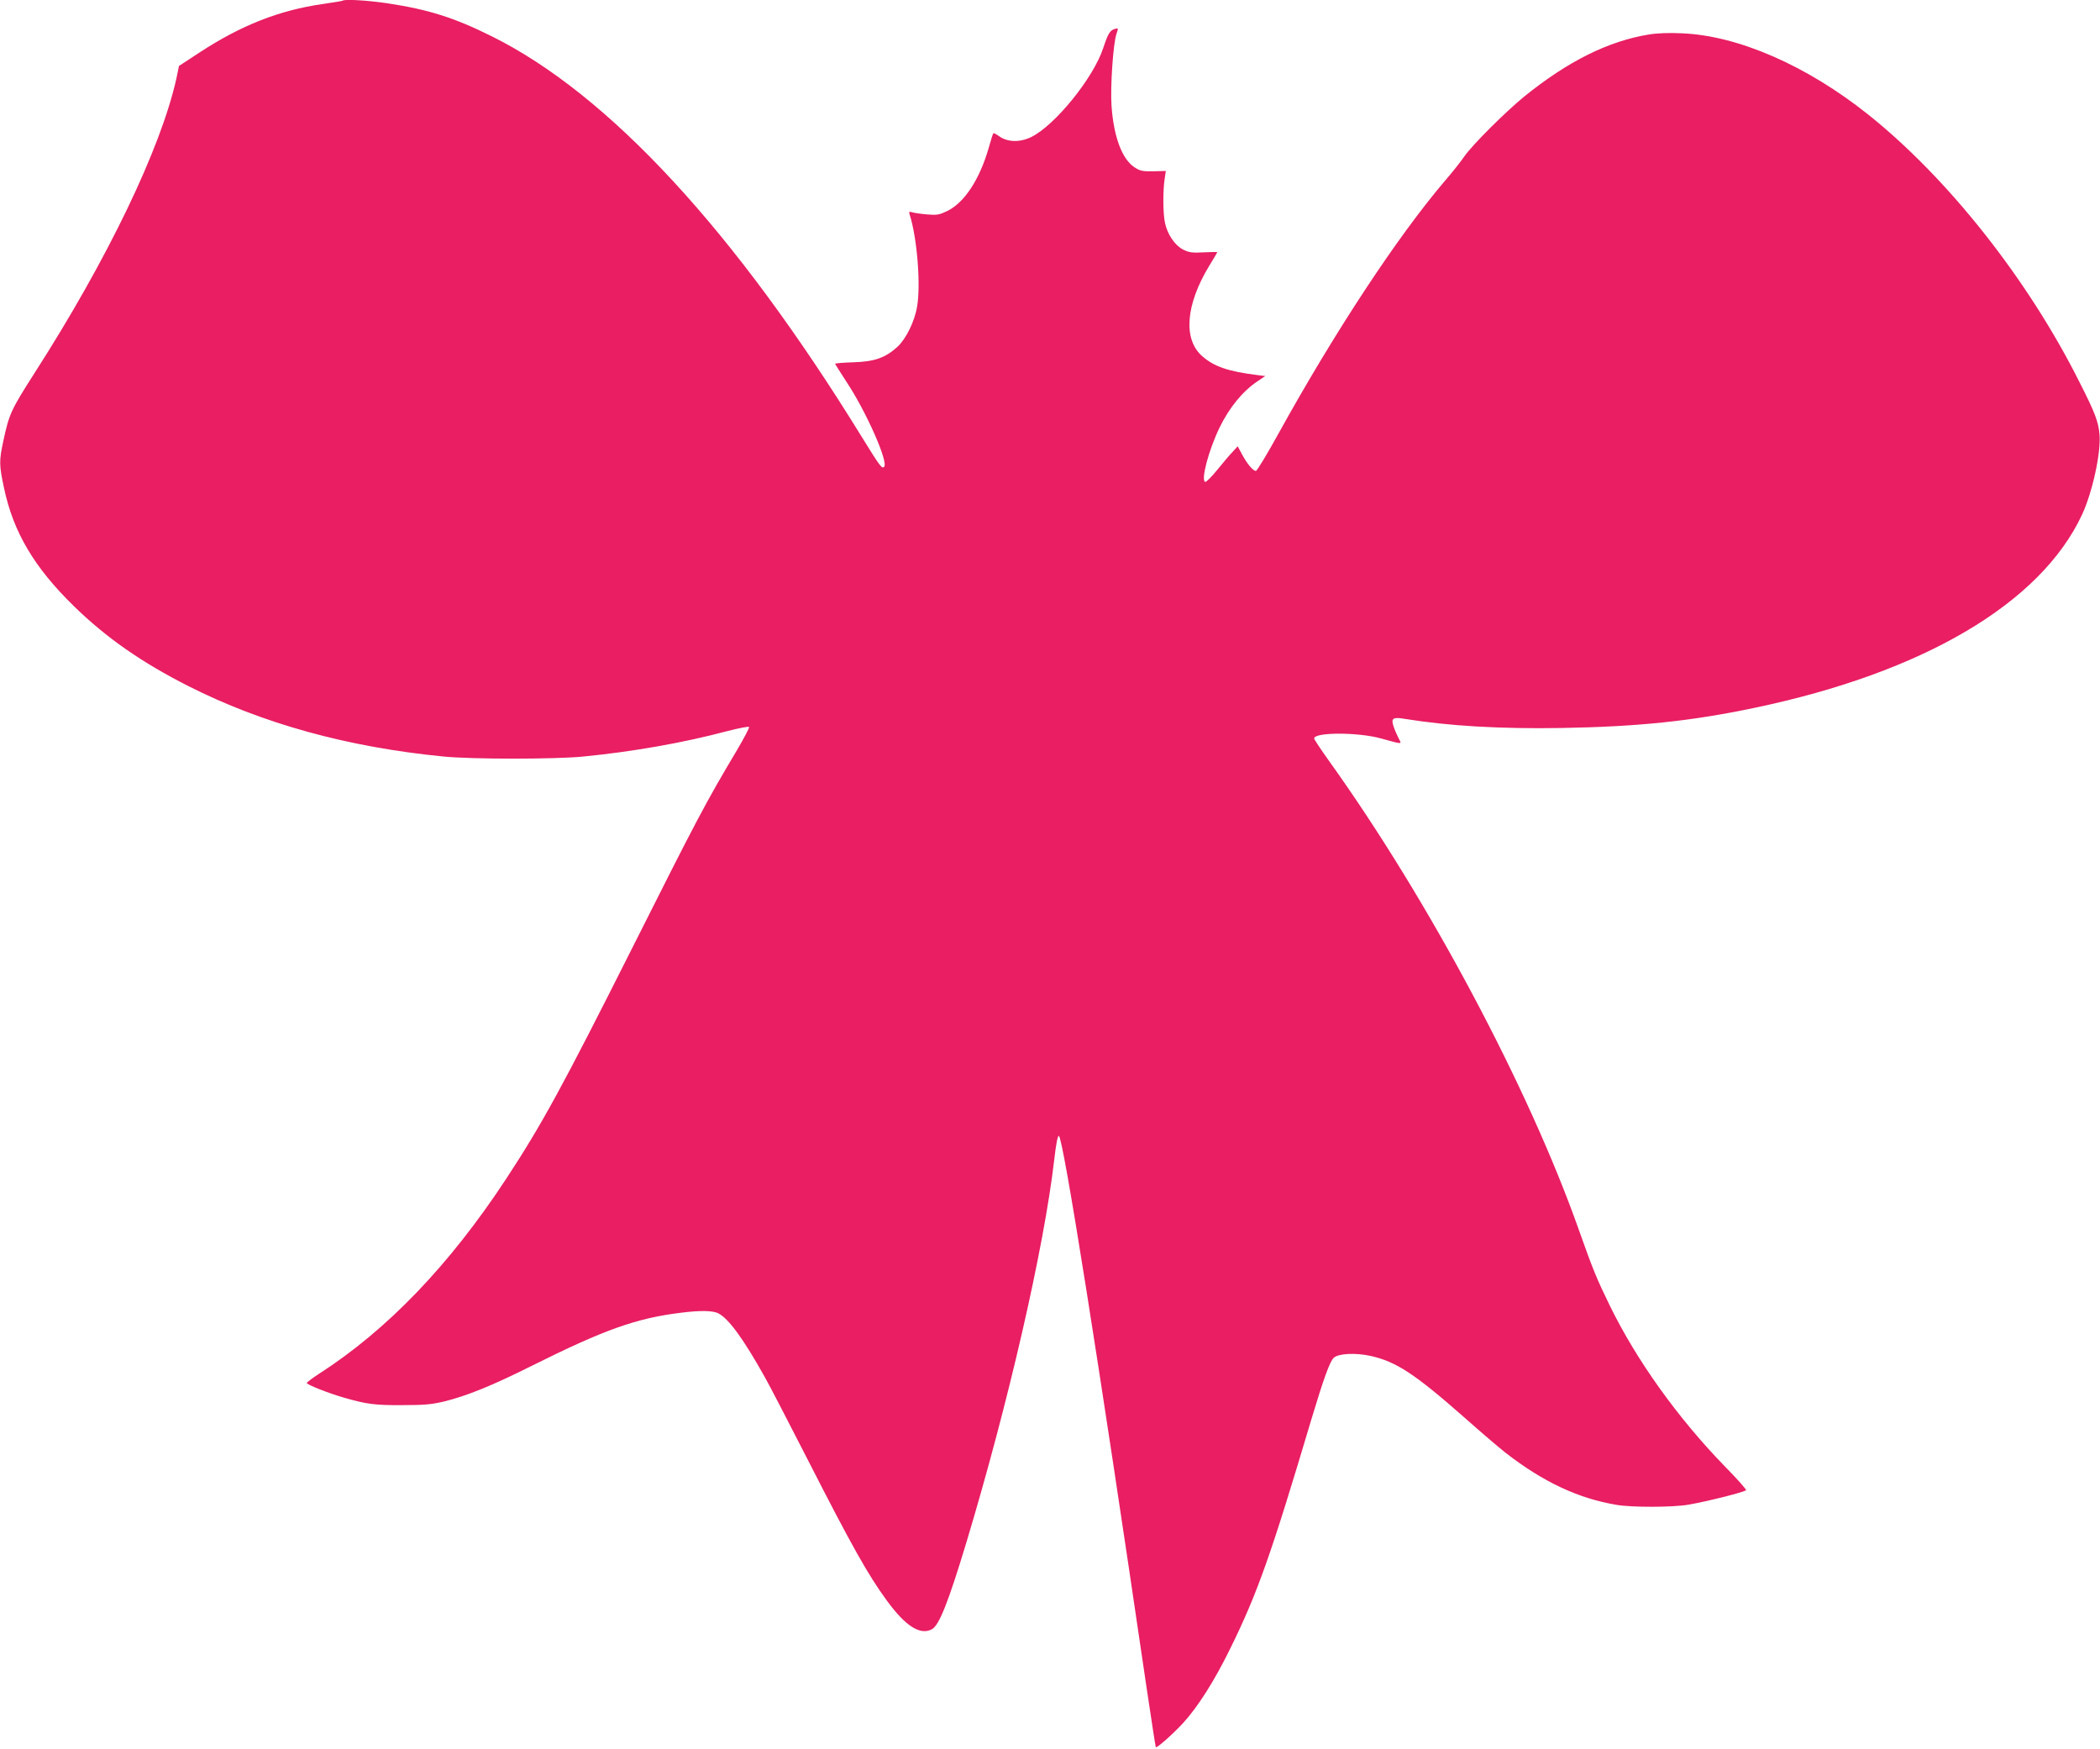
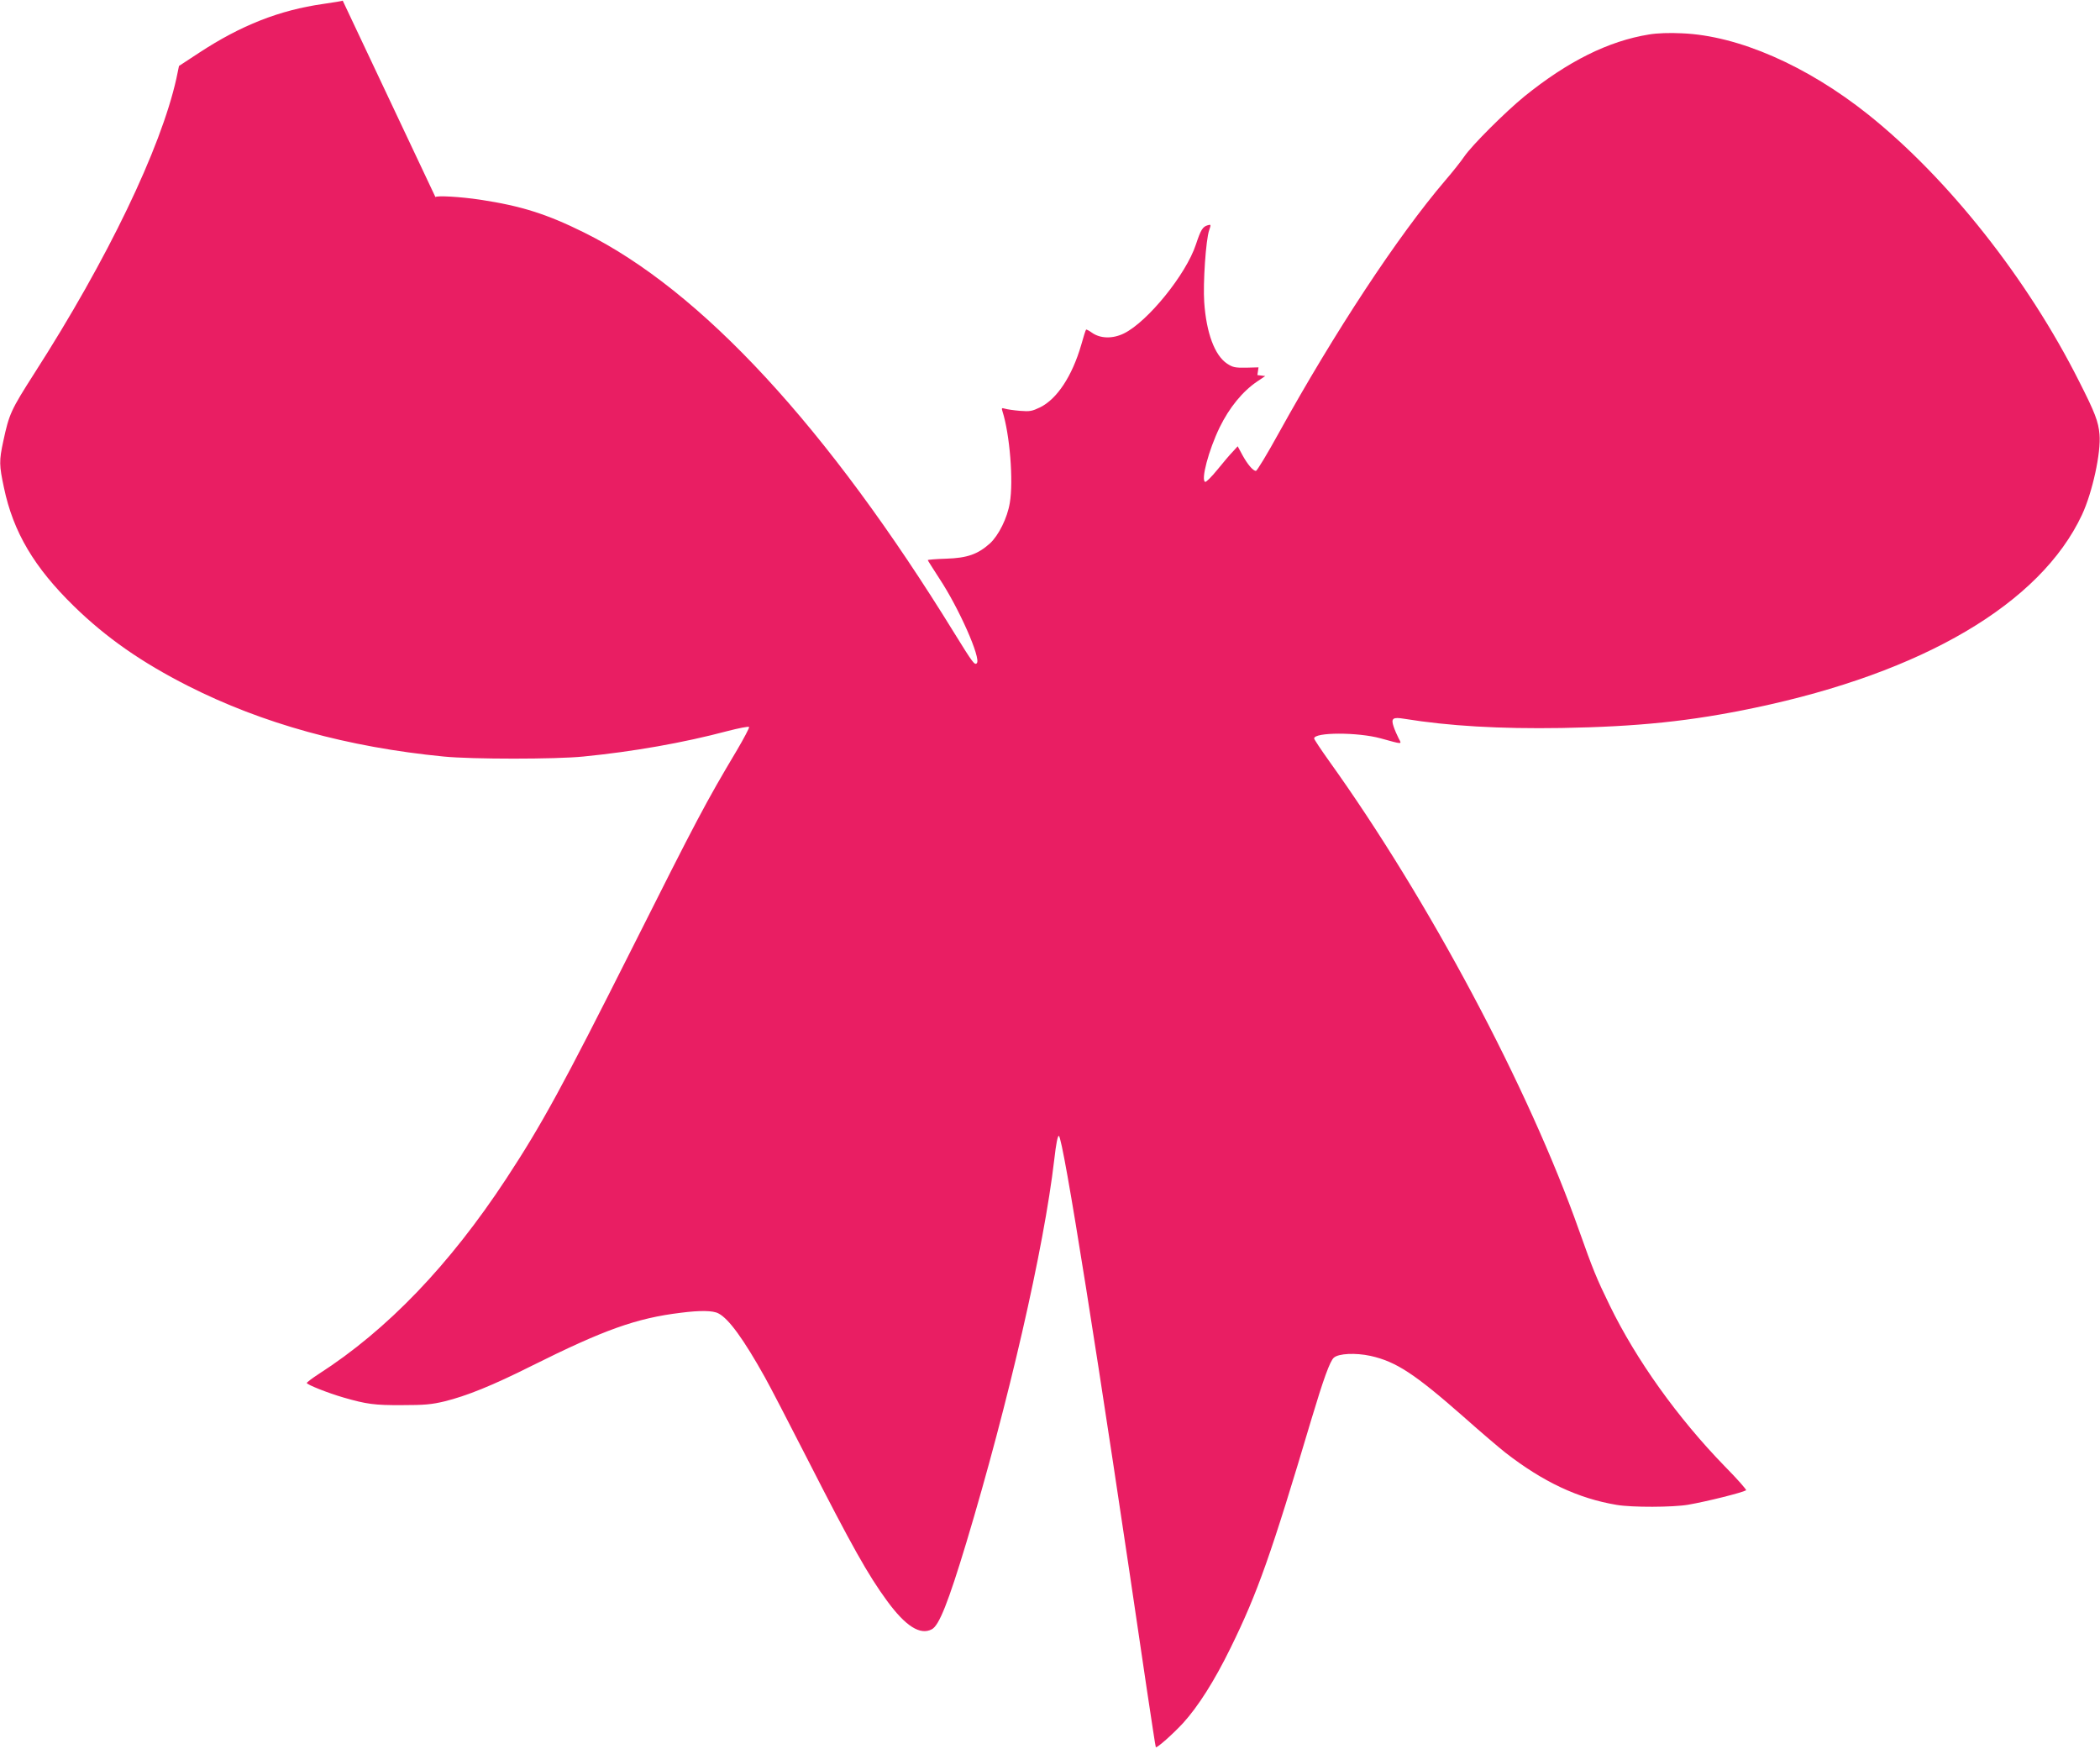
<svg xmlns="http://www.w3.org/2000/svg" version="1.0" width="1280pt" height="1066pt" viewBox="0 0 1280 1066" preserveAspectRatio="xMidYMid meet">
  <g transform="translate(0,1066) scale(0.1,-0.1)" fill="#e91e63" stroke="none">
-     <path d="M2089 10656 c-2 -2 -56 -11 -119 -20 -267 -38 -501 -130 -757 -298 l-122 -80 -16 -77 c-95 -426 -419 -1101 -866 -1797 -143 -224 -153 -246 -189 -413 -26 -120 -25 -147 4 -283 57 -272 185 -487 428 -724 196 -191 411 -341 695 -485 452 -229 972 -373 1558 -430 170 -17 683 -17 850 0 305 30 611 84 878 155 70 18 130 30 133 25 2 -5 -31 -68 -74 -141 -192 -322 -245 -423 -642 -1213 -420 -835 -547 -1068 -765 -1400 -345 -525 -725 -921 -1142 -1189 -40 -26 -73 -51 -73 -55 0 -10 131 -62 225 -89 139 -40 188 -47 355 -46 137 0 181 4 260 23 134 33 293 97 530 216 441 220 638 291 910 324 117 15 196 14 229 -4 63 -32 154 -158 282 -387 29 -51 145 -275 259 -498 273 -535 371 -709 486 -866 114 -156 203 -212 274 -174 44 23 100 164 210 528 257 854 473 1793 536 2335 11 97 21 146 28 144 26 -9 239 -1349 536 -3372 29 -192 53 -352 55 -354 7 -6 103 79 166 147 92 101 191 257 289 457 166 338 248 571 494 1397 72 240 112 352 136 373 29 26 132 31 224 11 156 -35 269 -109 569 -373 100 -89 214 -186 252 -216 230 -179 445 -280 679 -319 94 -16 342 -15 436 1 115 20 327 73 353 88 4 3 -54 69 -130 146 -287 295 -540 649 -702 982 -80 164 -102 218 -186 455 -307 870 -917 2015 -1524 2862 -50 70 -91 132 -91 137 0 39 266 39 405 1 138 -38 130 -38 110 0 -9 18 -23 49 -30 70 -18 52 -6 61 65 49 272 -44 580 -62 958 -56 464 8 787 41 1177 123 1027 215 1742 636 1995 1176 64 137 117 381 107 491 -7 78 -27 131 -124 322 -314 625 -800 1239 -1286 1627 -374 298 -792 481 -1135 495 -75 4 -152 1 -200 -7 -248 -40 -495 -163 -761 -378 -115 -94 -319 -297 -366 -366 -19 -28 -71 -94 -116 -146 -291 -341 -673 -922 -1015 -1540 -70 -127 -132 -230 -139 -230 -17 0 -51 39 -83 98 l-28 52 -30 -33 c-17 -17 -59 -67 -94 -110 -35 -43 -68 -76 -74 -74 -28 9 21 194 88 332 59 121 140 220 229 280 l49 33 -48 6 c-178 22 -264 52 -336 115 -118 103 -101 314 42 550 28 45 50 83 50 85 0 1 -37 0 -83 -2 -71 -4 -89 -1 -126 17 -50 26 -95 92 -110 162 -13 57 -13 202 -2 270 l7 47 -76 -2 c-67 -1 -81 2 -116 25 -75 50 -126 186 -139 374 -8 115 10 381 30 438 12 36 12 37 -9 31 -31 -9 -42 -28 -72 -118 -60 -182 -294 -470 -438 -541 -69 -34 -144 -32 -195 4 -18 13 -34 21 -36 19 -3 -2 -16 -44 -30 -94 -55 -189 -147 -329 -251 -380 -48 -23 -62 -26 -122 -21 -37 3 -78 9 -91 13 -21 6 -22 4 -16 -15 45 -141 68 -426 45 -559 -15 -92 -68 -198 -121 -247 -74 -66 -138 -89 -266 -93 -62 -2 -113 -6 -113 -9 0 -2 32 -52 70 -111 120 -181 256 -489 229 -517 -13 -14 -25 2 -135 180 -775 1259 -1544 2091 -2259 2445 -228 113 -383 162 -634 200 -120 18 -261 26 -272 16z" />
+     <path d="M2089 10656 c-2 -2 -56 -11 -119 -20 -267 -38 -501 -130 -757 -298 l-122 -80 -16 -77 c-95 -426 -419 -1101 -866 -1797 -143 -224 -153 -246 -189 -413 -26 -120 -25 -147 4 -283 57 -272 185 -487 428 -724 196 -191 411 -341 695 -485 452 -229 972 -373 1558 -430 170 -17 683 -17 850 0 305 30 611 84 878 155 70 18 130 30 133 25 2 -5 -31 -68 -74 -141 -192 -322 -245 -423 -642 -1213 -420 -835 -547 -1068 -765 -1400 -345 -525 -725 -921 -1142 -1189 -40 -26 -73 -51 -73 -55 0 -10 131 -62 225 -89 139 -40 188 -47 355 -46 137 0 181 4 260 23 134 33 293 97 530 216 441 220 638 291 910 324 117 15 196 14 229 -4 63 -32 154 -158 282 -387 29 -51 145 -275 259 -498 273 -535 371 -709 486 -866 114 -156 203 -212 274 -174 44 23 100 164 210 528 257 854 473 1793 536 2335 11 97 21 146 28 144 26 -9 239 -1349 536 -3372 29 -192 53 -352 55 -354 7 -6 103 79 166 147 92 101 191 257 289 457 166 338 248 571 494 1397 72 240 112 352 136 373 29 26 132 31 224 11 156 -35 269 -109 569 -373 100 -89 214 -186 252 -216 230 -179 445 -280 679 -319 94 -16 342 -15 436 1 115 20 327 73 353 88 4 3 -54 69 -130 146 -287 295 -540 649 -702 982 -80 164 -102 218 -186 455 -307 870 -917 2015 -1524 2862 -50 70 -91 132 -91 137 0 39 266 39 405 1 138 -38 130 -38 110 0 -9 18 -23 49 -30 70 -18 52 -6 61 65 49 272 -44 580 -62 958 -56 464 8 787 41 1177 123 1027 215 1742 636 1995 1176 64 137 117 381 107 491 -7 78 -27 131 -124 322 -314 625 -800 1239 -1286 1627 -374 298 -792 481 -1135 495 -75 4 -152 1 -200 -7 -248 -40 -495 -163 -761 -378 -115 -94 -319 -297 -366 -366 -19 -28 -71 -94 -116 -146 -291 -341 -673 -922 -1015 -1540 -70 -127 -132 -230 -139 -230 -17 0 -51 39 -83 98 l-28 52 -30 -33 c-17 -17 -59 -67 -94 -110 -35 -43 -68 -76 -74 -74 -28 9 21 194 88 332 59 121 140 220 229 280 l49 33 -48 6 l7 47 -76 -2 c-67 -1 -81 2 -116 25 -75 50 -126 186 -139 374 -8 115 10 381 30 438 12 36 12 37 -9 31 -31 -9 -42 -28 -72 -118 -60 -182 -294 -470 -438 -541 -69 -34 -144 -32 -195 4 -18 13 -34 21 -36 19 -3 -2 -16 -44 -30 -94 -55 -189 -147 -329 -251 -380 -48 -23 -62 -26 -122 -21 -37 3 -78 9 -91 13 -21 6 -22 4 -16 -15 45 -141 68 -426 45 -559 -15 -92 -68 -198 -121 -247 -74 -66 -138 -89 -266 -93 -62 -2 -113 -6 -113 -9 0 -2 32 -52 70 -111 120 -181 256 -489 229 -517 -13 -14 -25 2 -135 180 -775 1259 -1544 2091 -2259 2445 -228 113 -383 162 -634 200 -120 18 -261 26 -272 16z" />
  </g>
</svg>